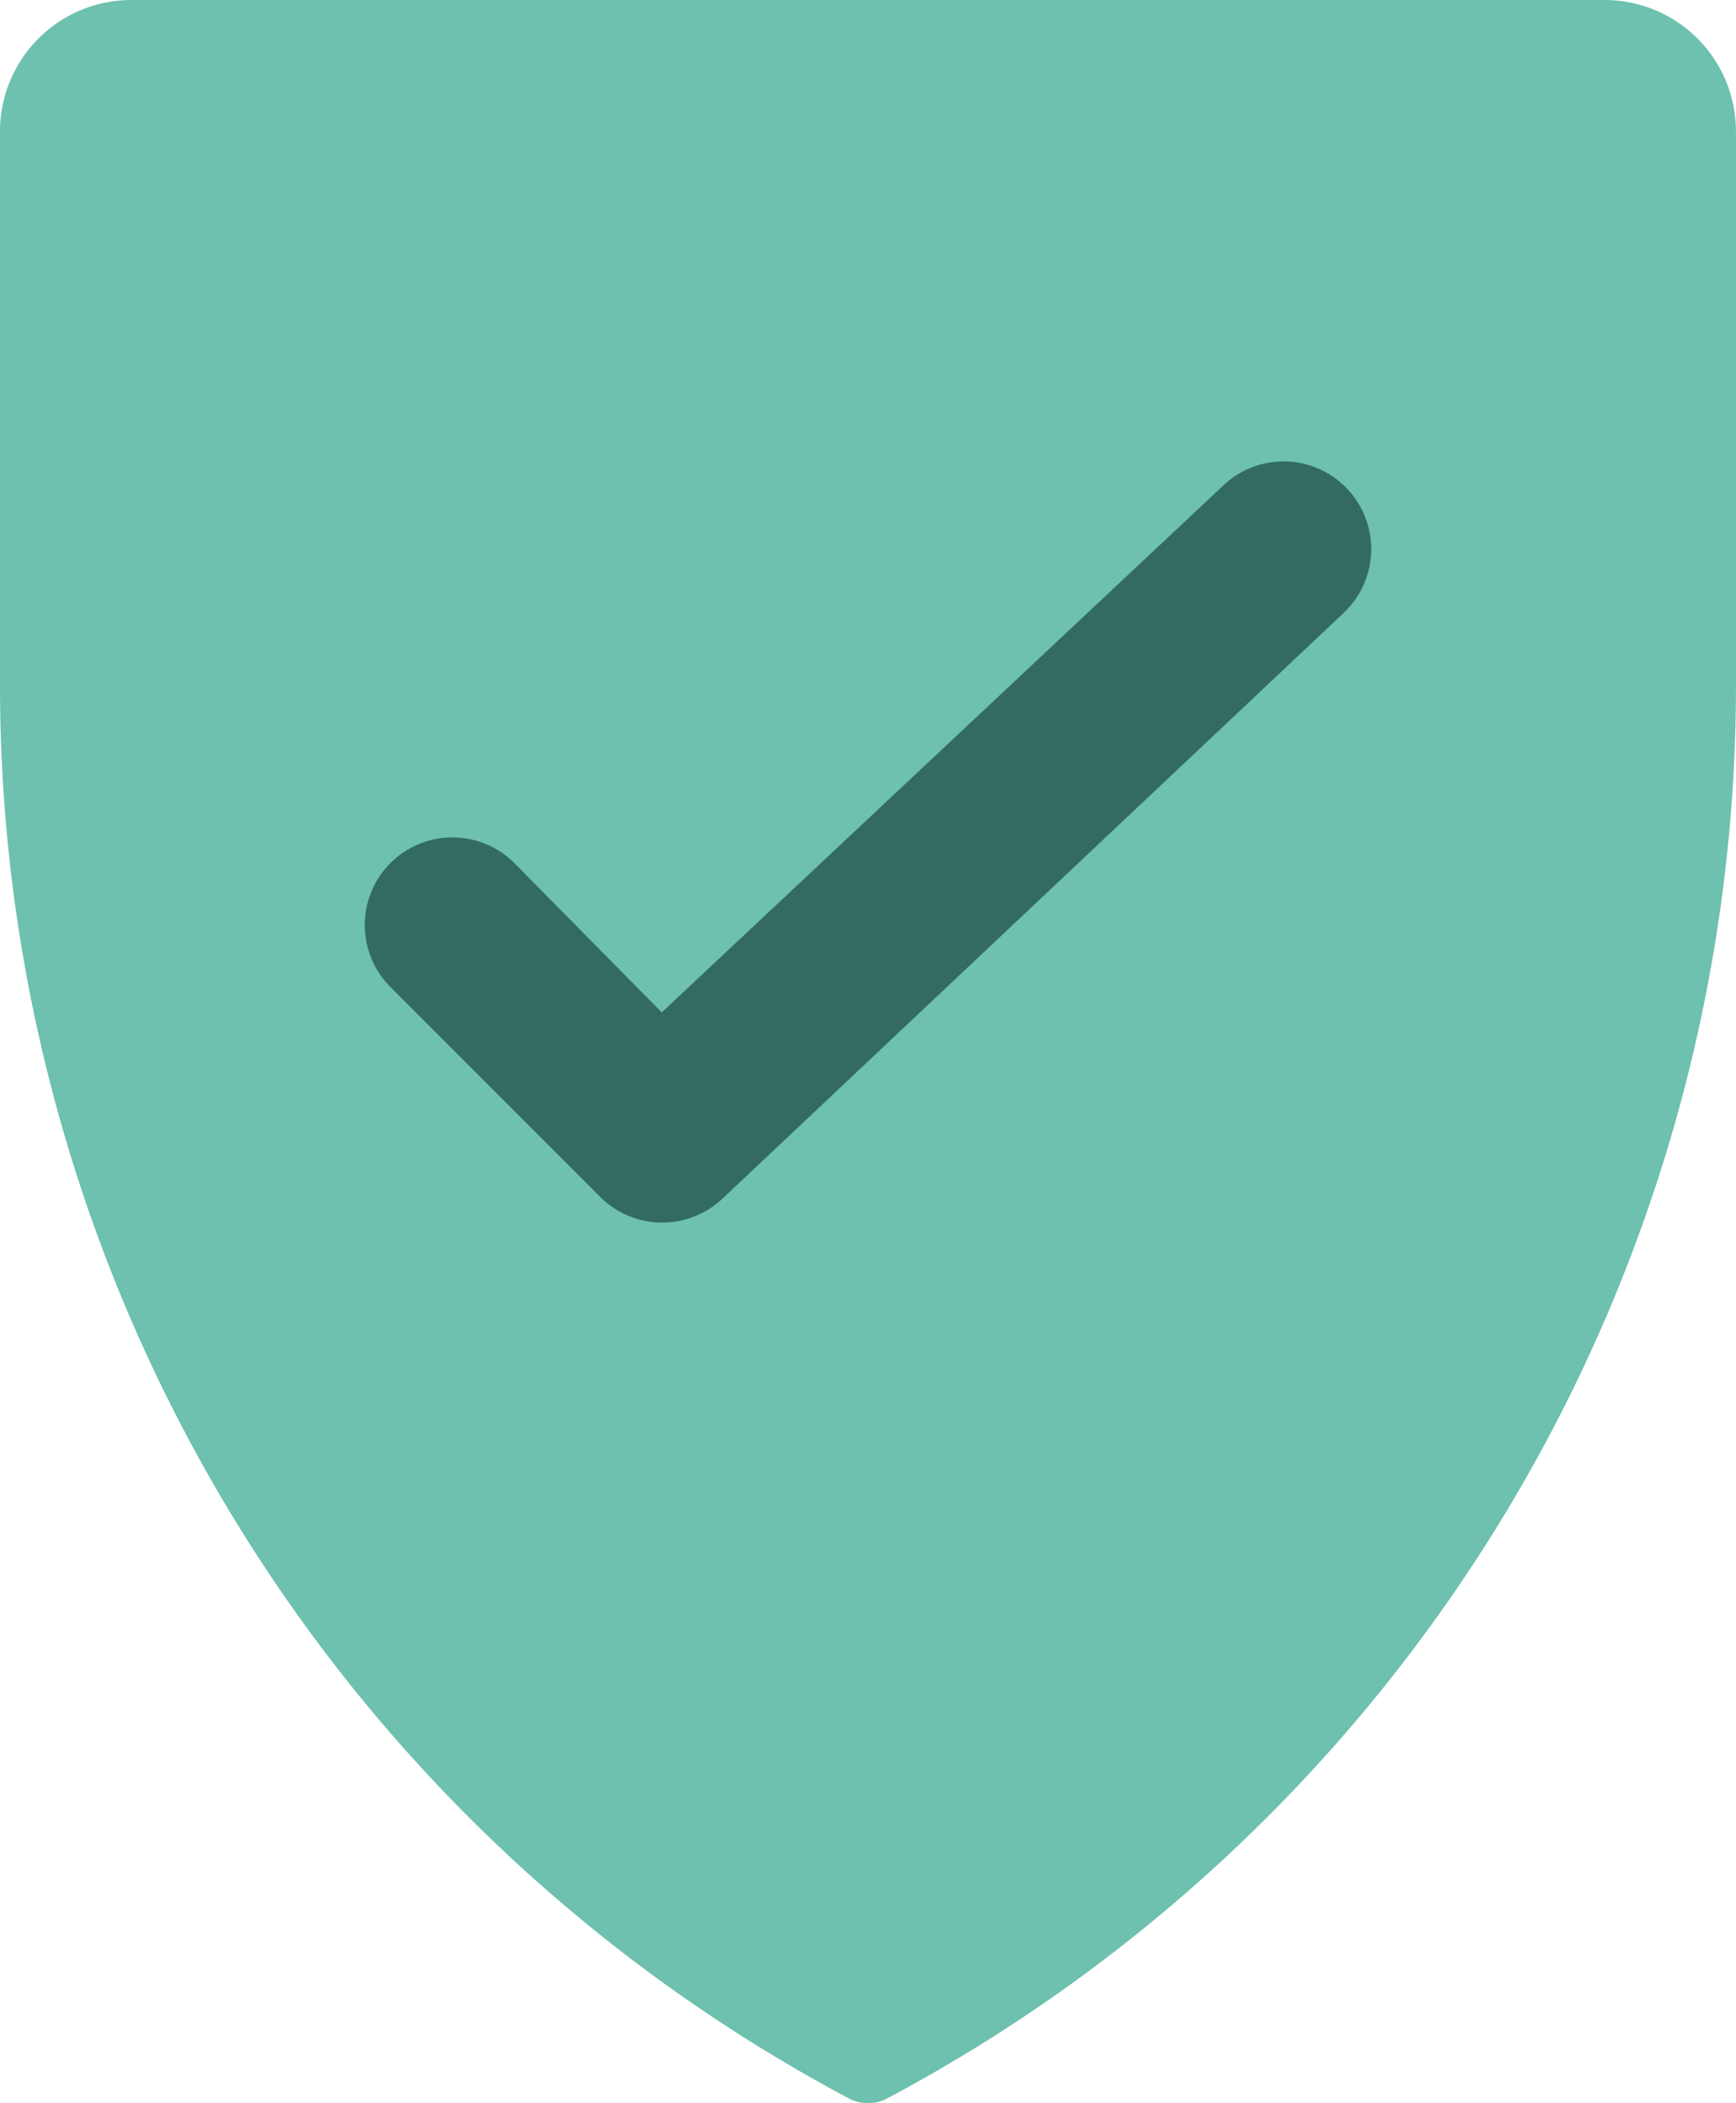
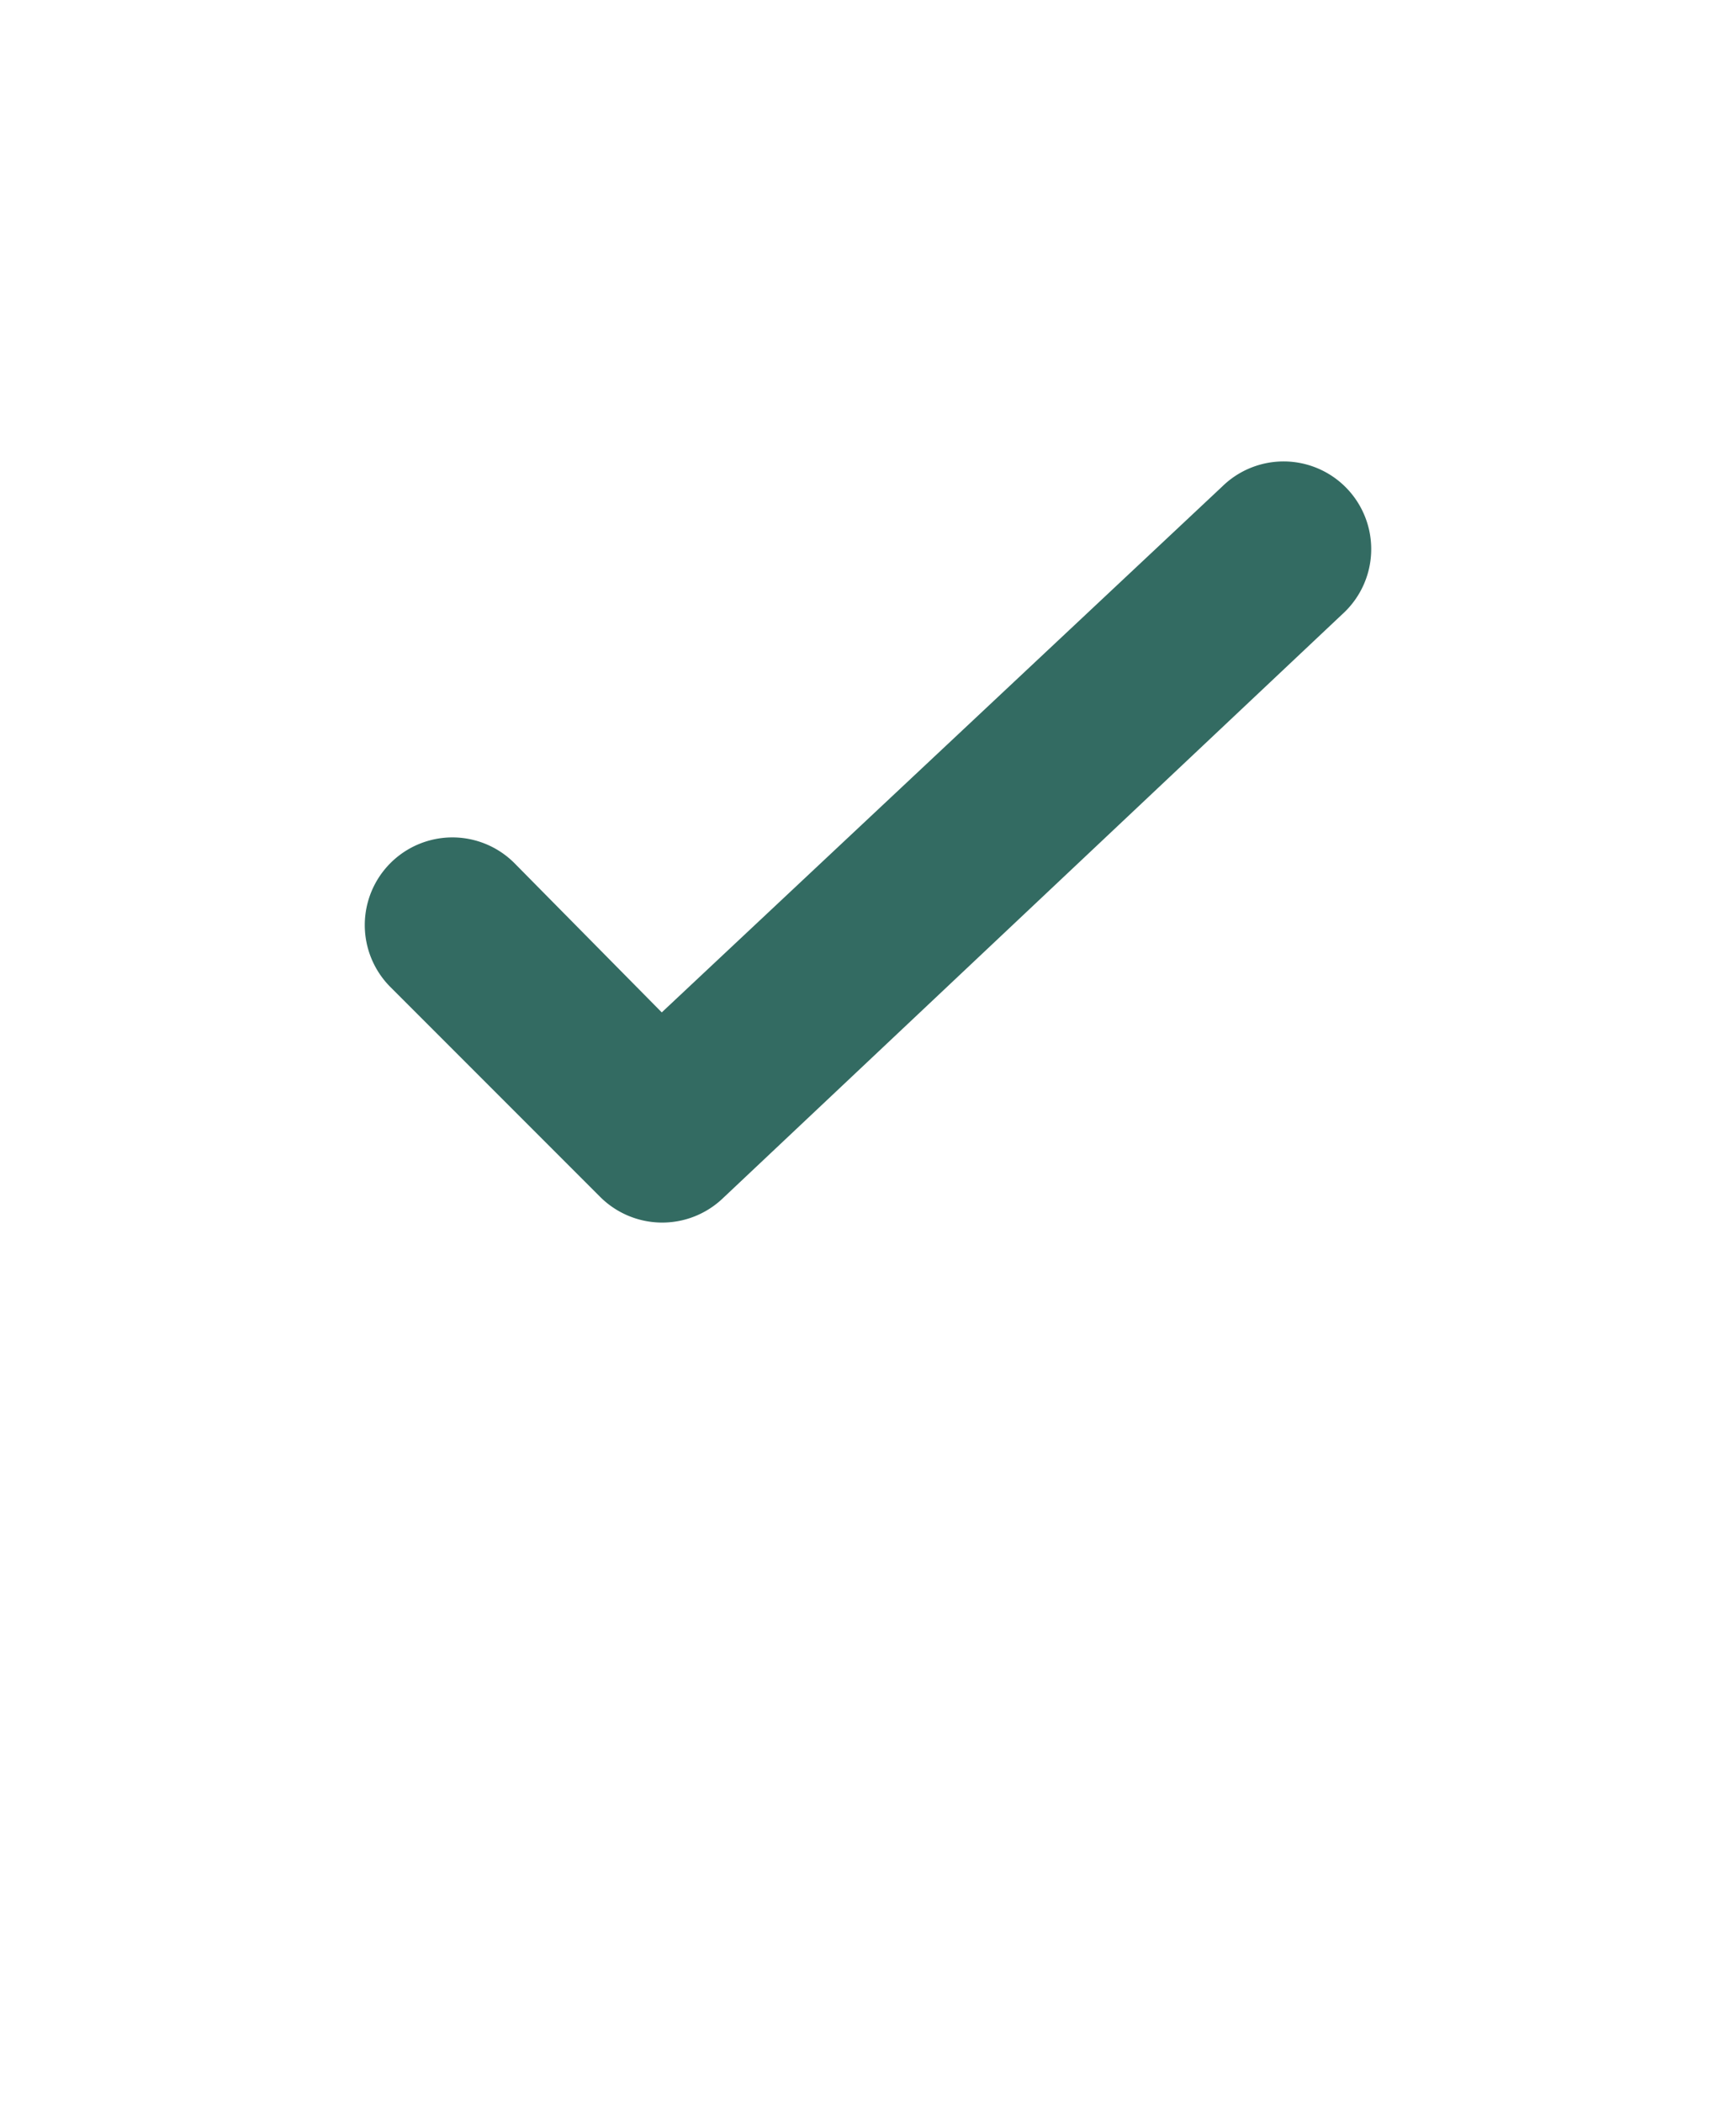
<svg xmlns="http://www.w3.org/2000/svg" width="41.346" height="50.065" viewBox="0 0 41.346 50.065">
  <g id="Gruppe_21545" data-name="Gruppe 21545" transform="translate(-158 -3530.969)">
-     <path id="Pfad_17018" data-name="Pfad 17018" d="M40.327,0H5.2A3.129,3.129,0,0,0,2.09,3.129V16.188A38.091,38.091,0,0,0,22.283,49.94a.98.98,0,0,0,.96,0A38.091,38.091,0,0,0,43.435,16.188V3.129A3.129,3.129,0,0,0,40.327,0Z" transform="translate(155.91 3530.969)" fill="#6dc1ae" />
    <path id="Pfad_17019" data-name="Pfad 17019" d="M35.07,16.563,20.239,30.54a2.092,2.092,0,0,1-2.9-.042l-5.006-5.006a2.087,2.087,0,1,1,2.962-2.941L18.8,26.1,32.15,13.58a2.087,2.087,0,0,1,2.92,2.983Z" transform="translate(154.961 3528.969)" fill="#336b62" />
  </g>
</svg>